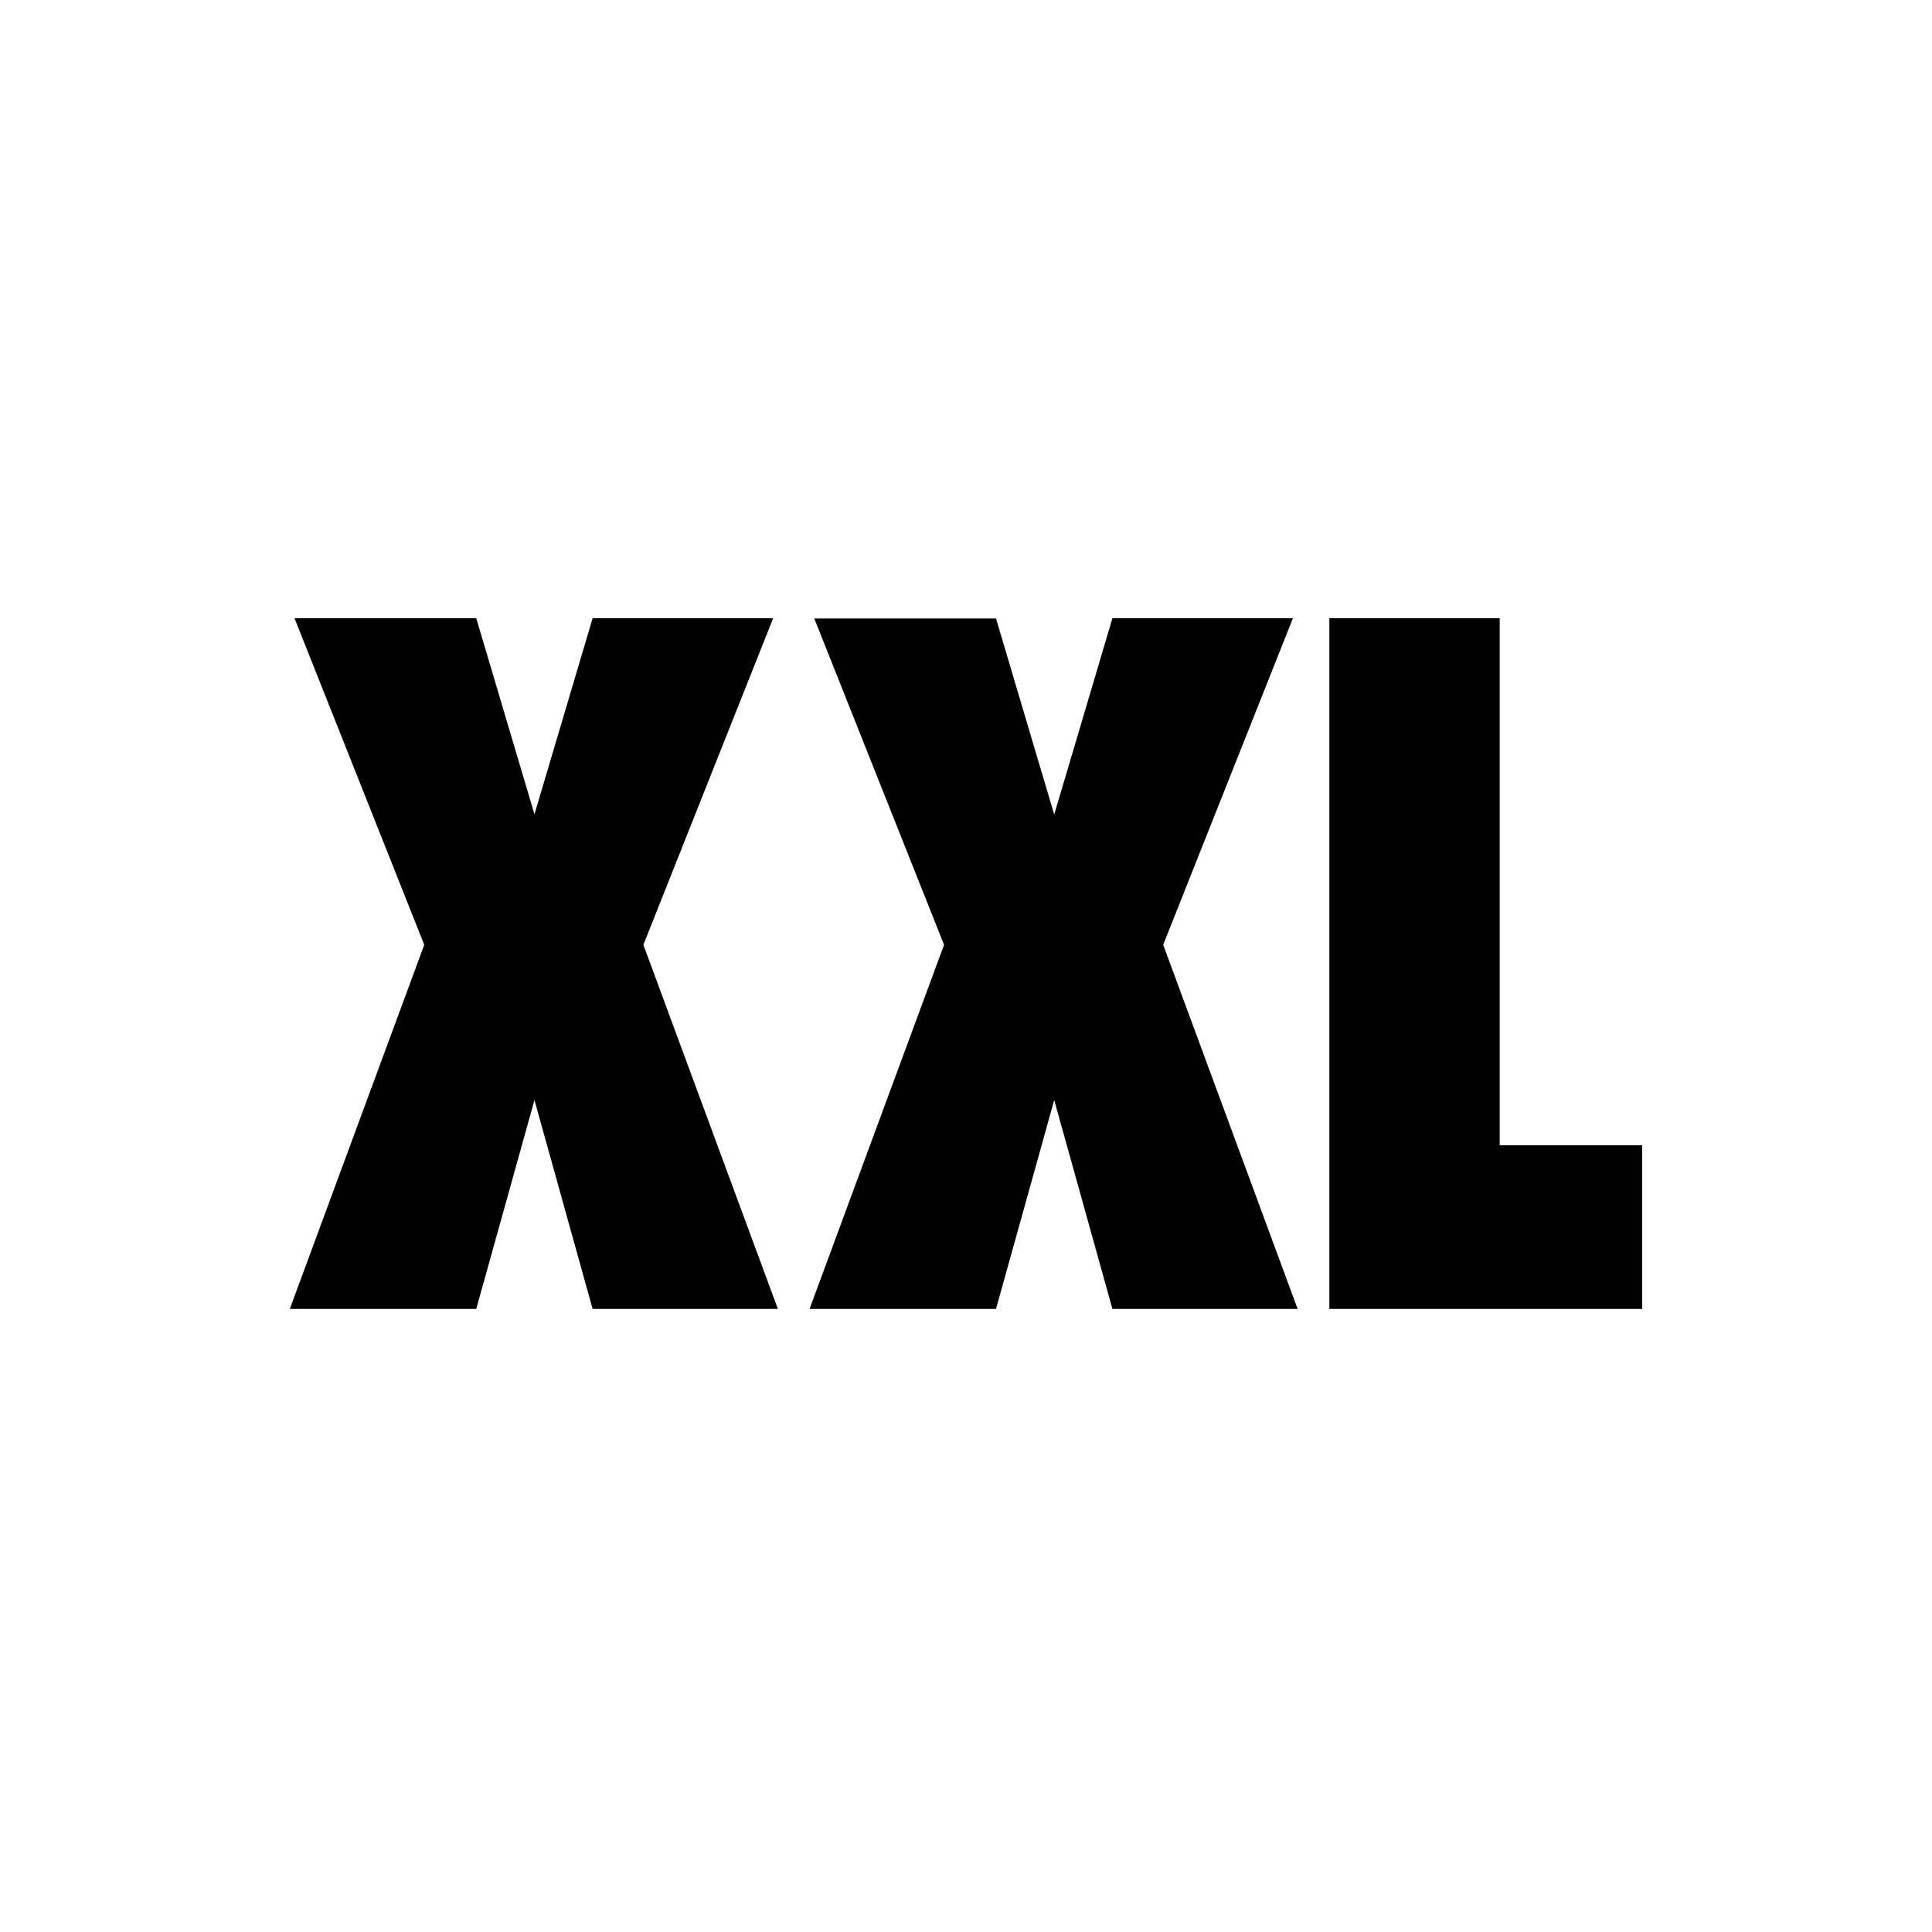
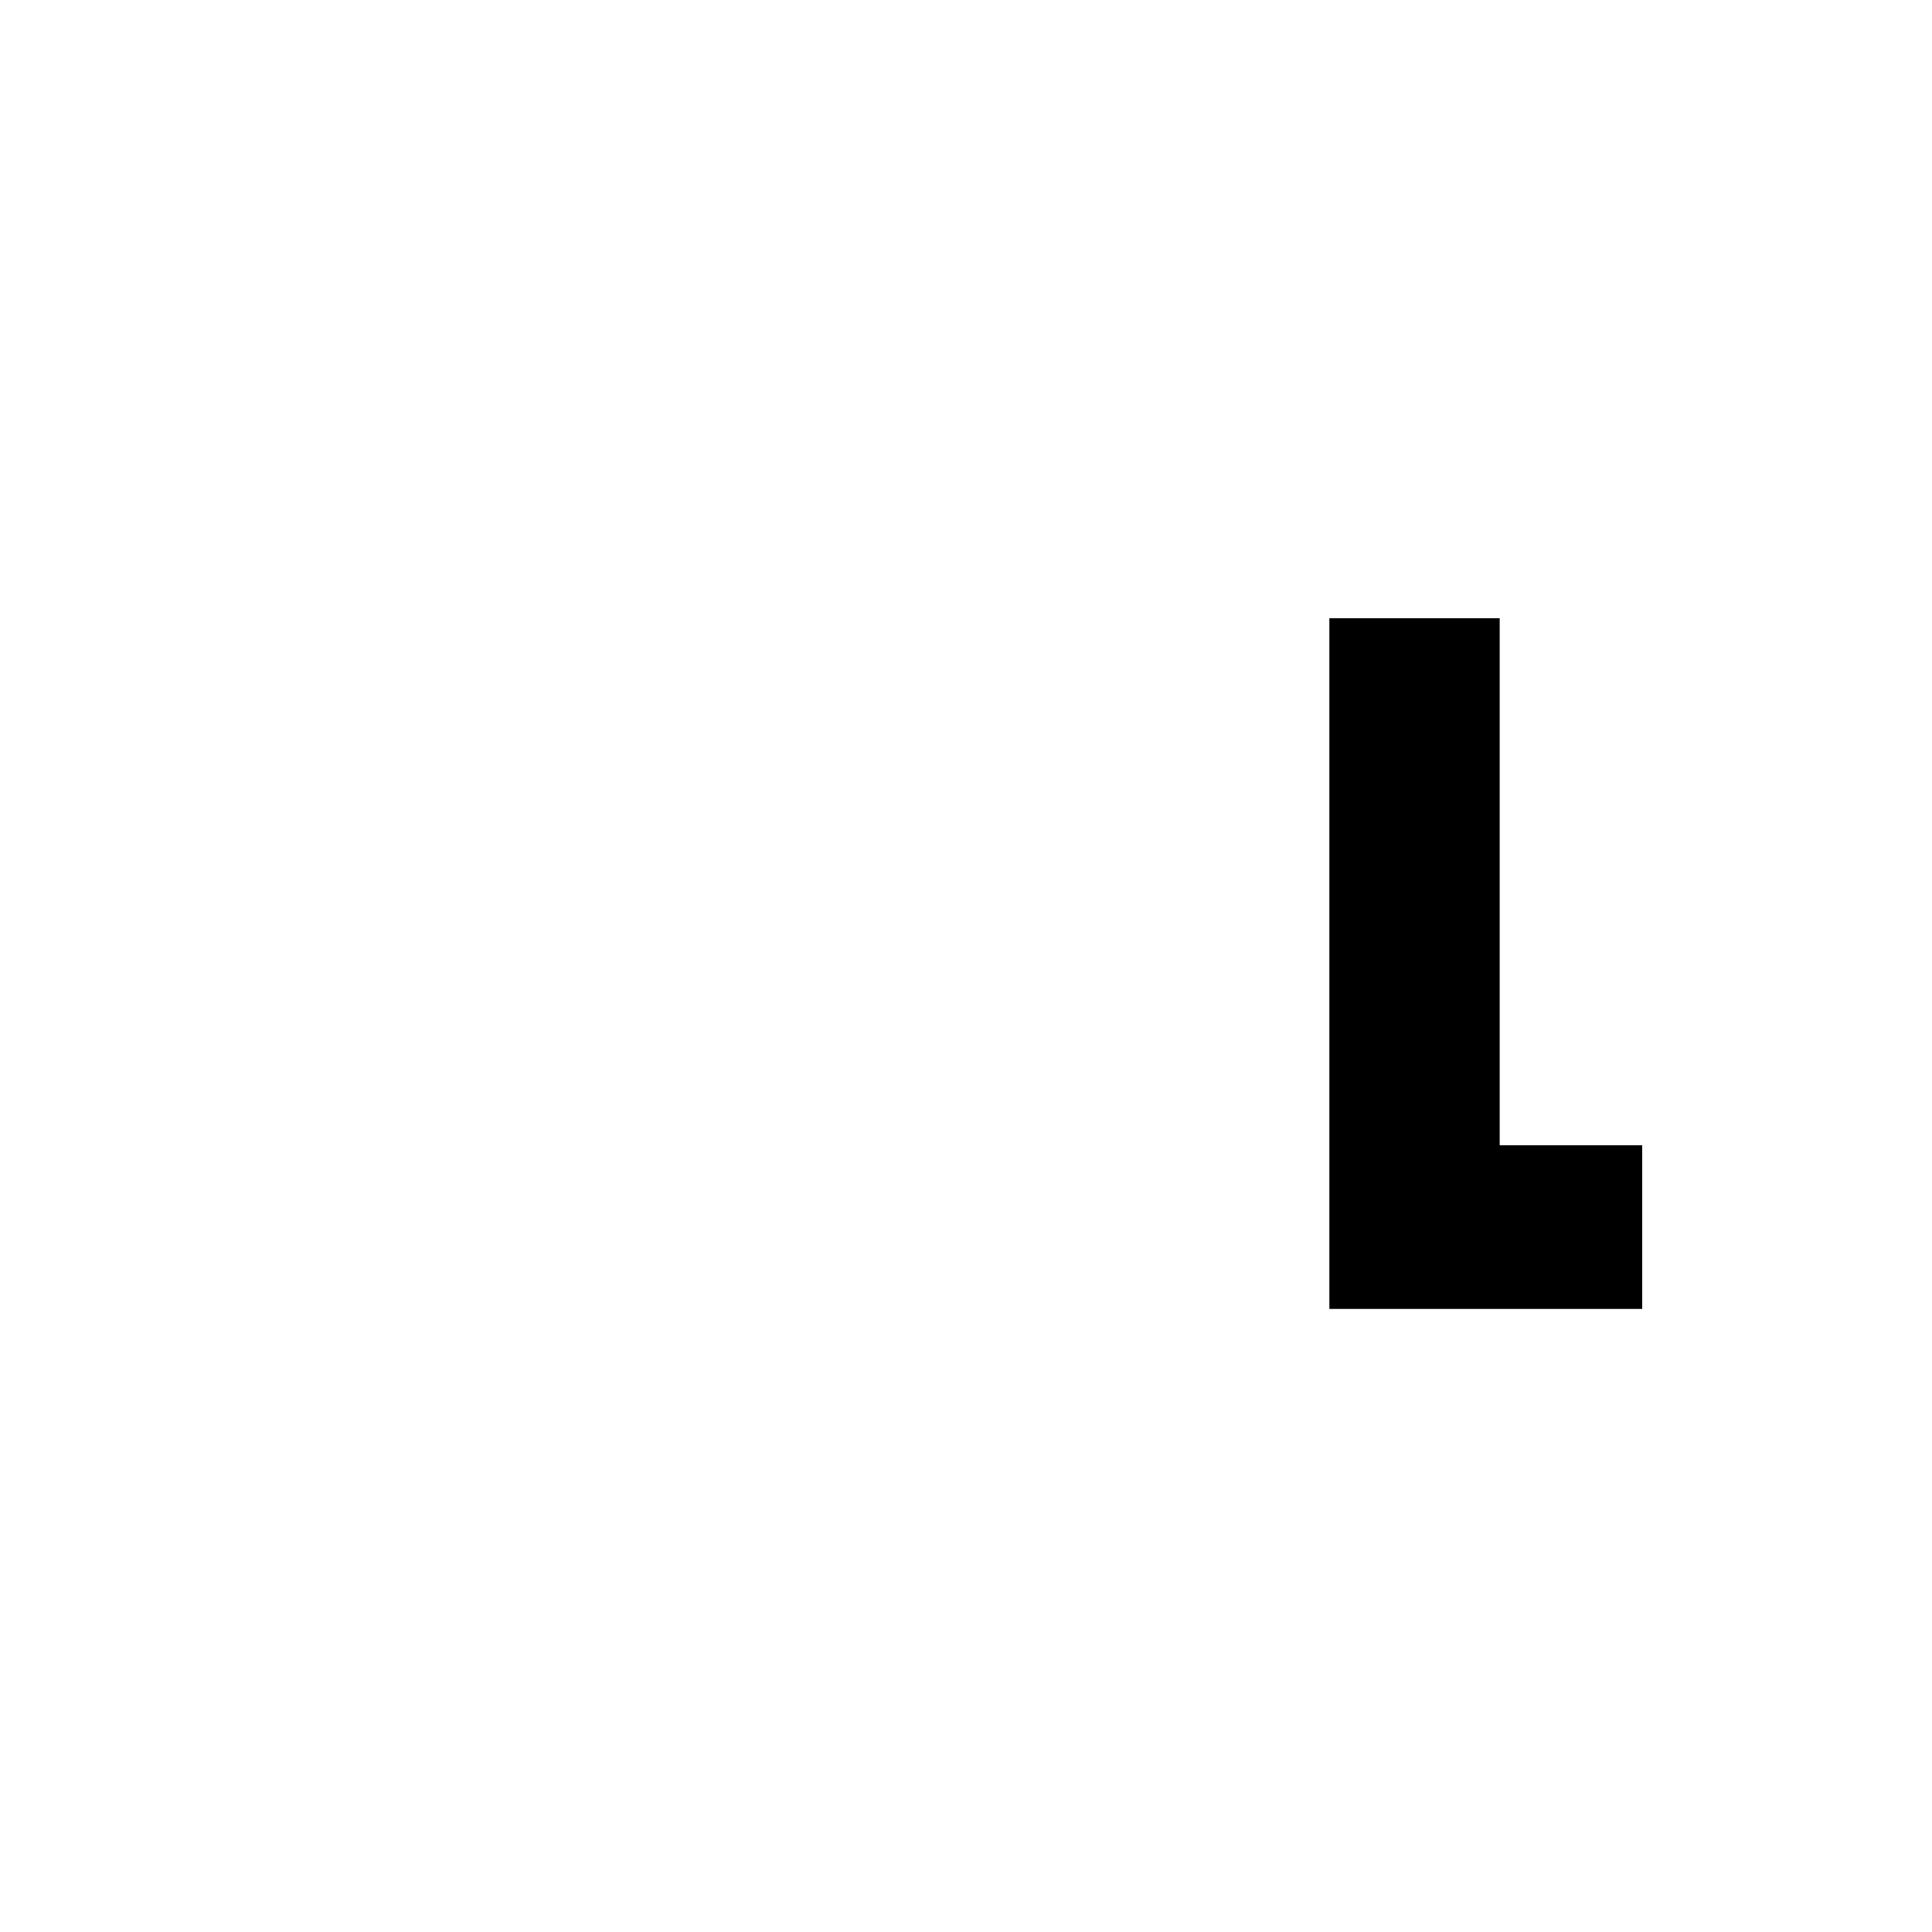
<svg xmlns="http://www.w3.org/2000/svg" width="400" height="400" viewBox="0 0 400 400" fill="none">
  <g clip-path="url(#clip0_17075_91672)">
-     <path d="M161.051 271H122.695L110.654 227.755L98.603 271H60L87.836 195.614L60.978 128H98.603L110.654 168.586L122.695 128H160.073L133.205 195.614L161.051 271Z" fill="black" />
-     <path d="M268.662 271H230.315L218.264 227.755L206.213 271H167.61L195.456 195.614L168.588 128.049H206.213L218.264 168.635L230.315 128H267.684L240.826 195.614L268.662 271Z" fill="black" />
    <path fill-rule="evenodd" clip-rule="evenodd" d="M340 271V237.105H310.495V128H275.23V271H340Z" fill="black" />
  </g>
  <defs>
    <clipPath id="clip0_17075_91672">
      <rect width="280" height="143" fill="white" transform="translate(60 128)" />
    </clipPath>
  </defs>
</svg>